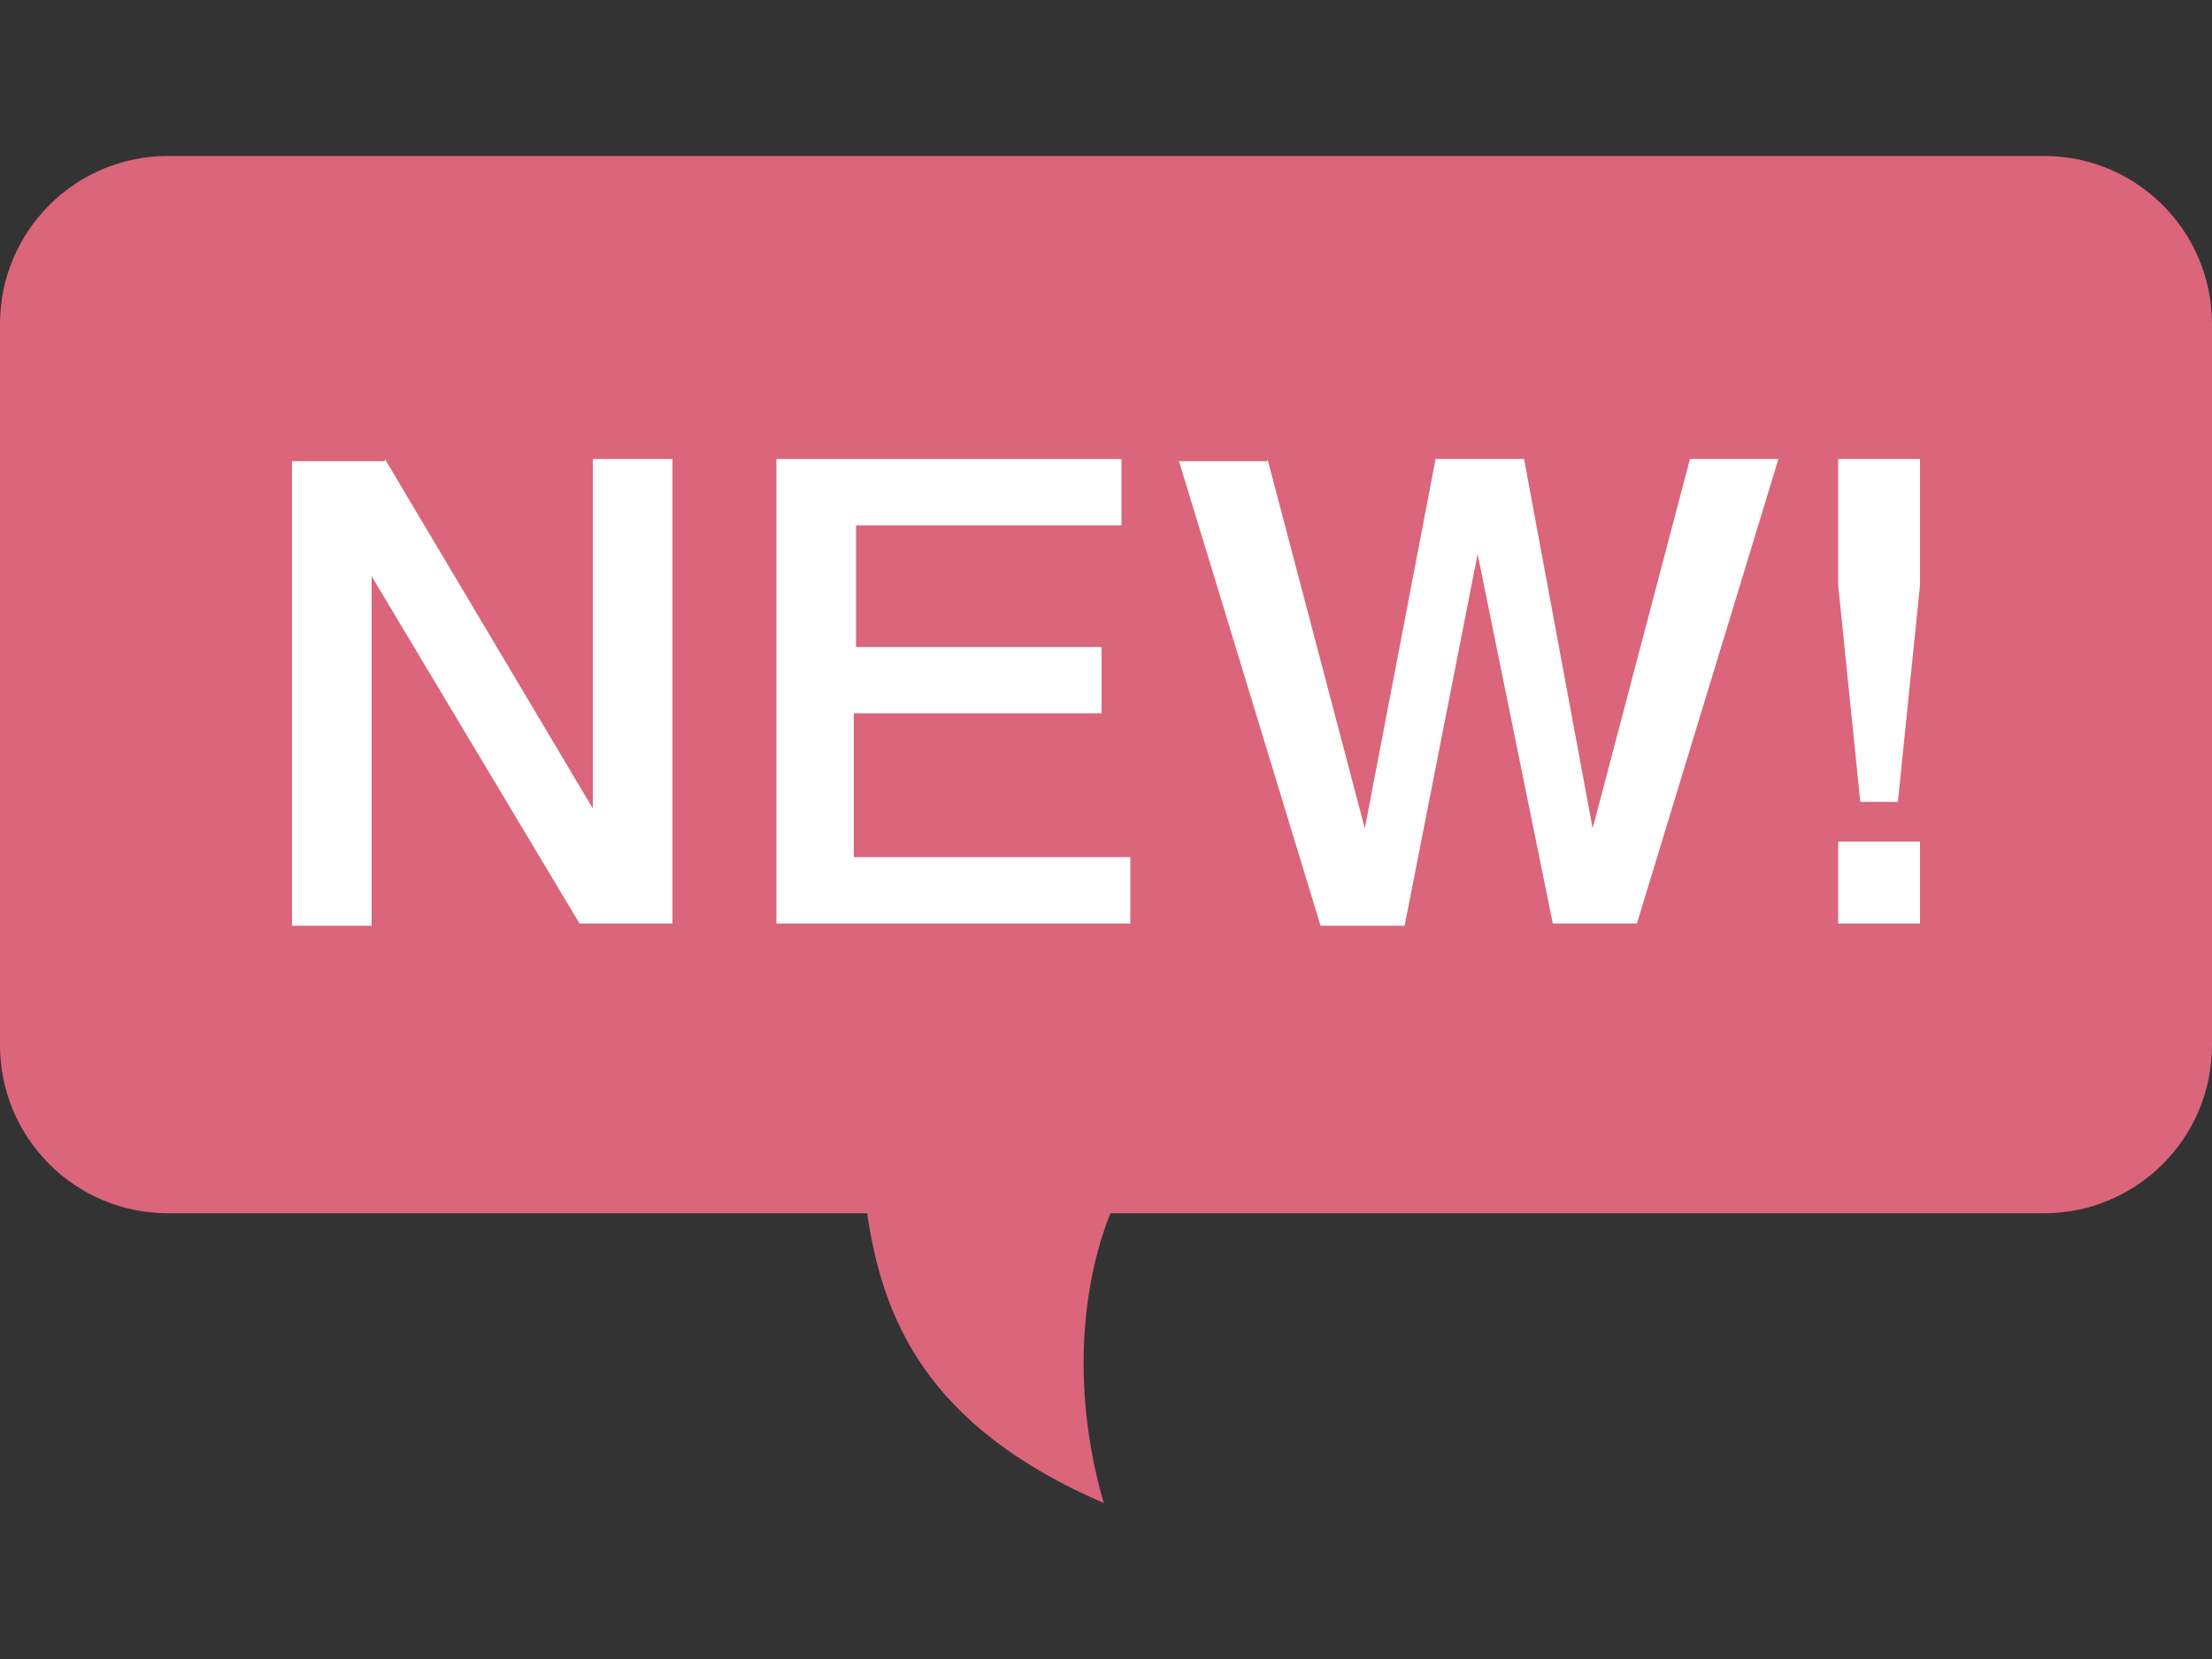
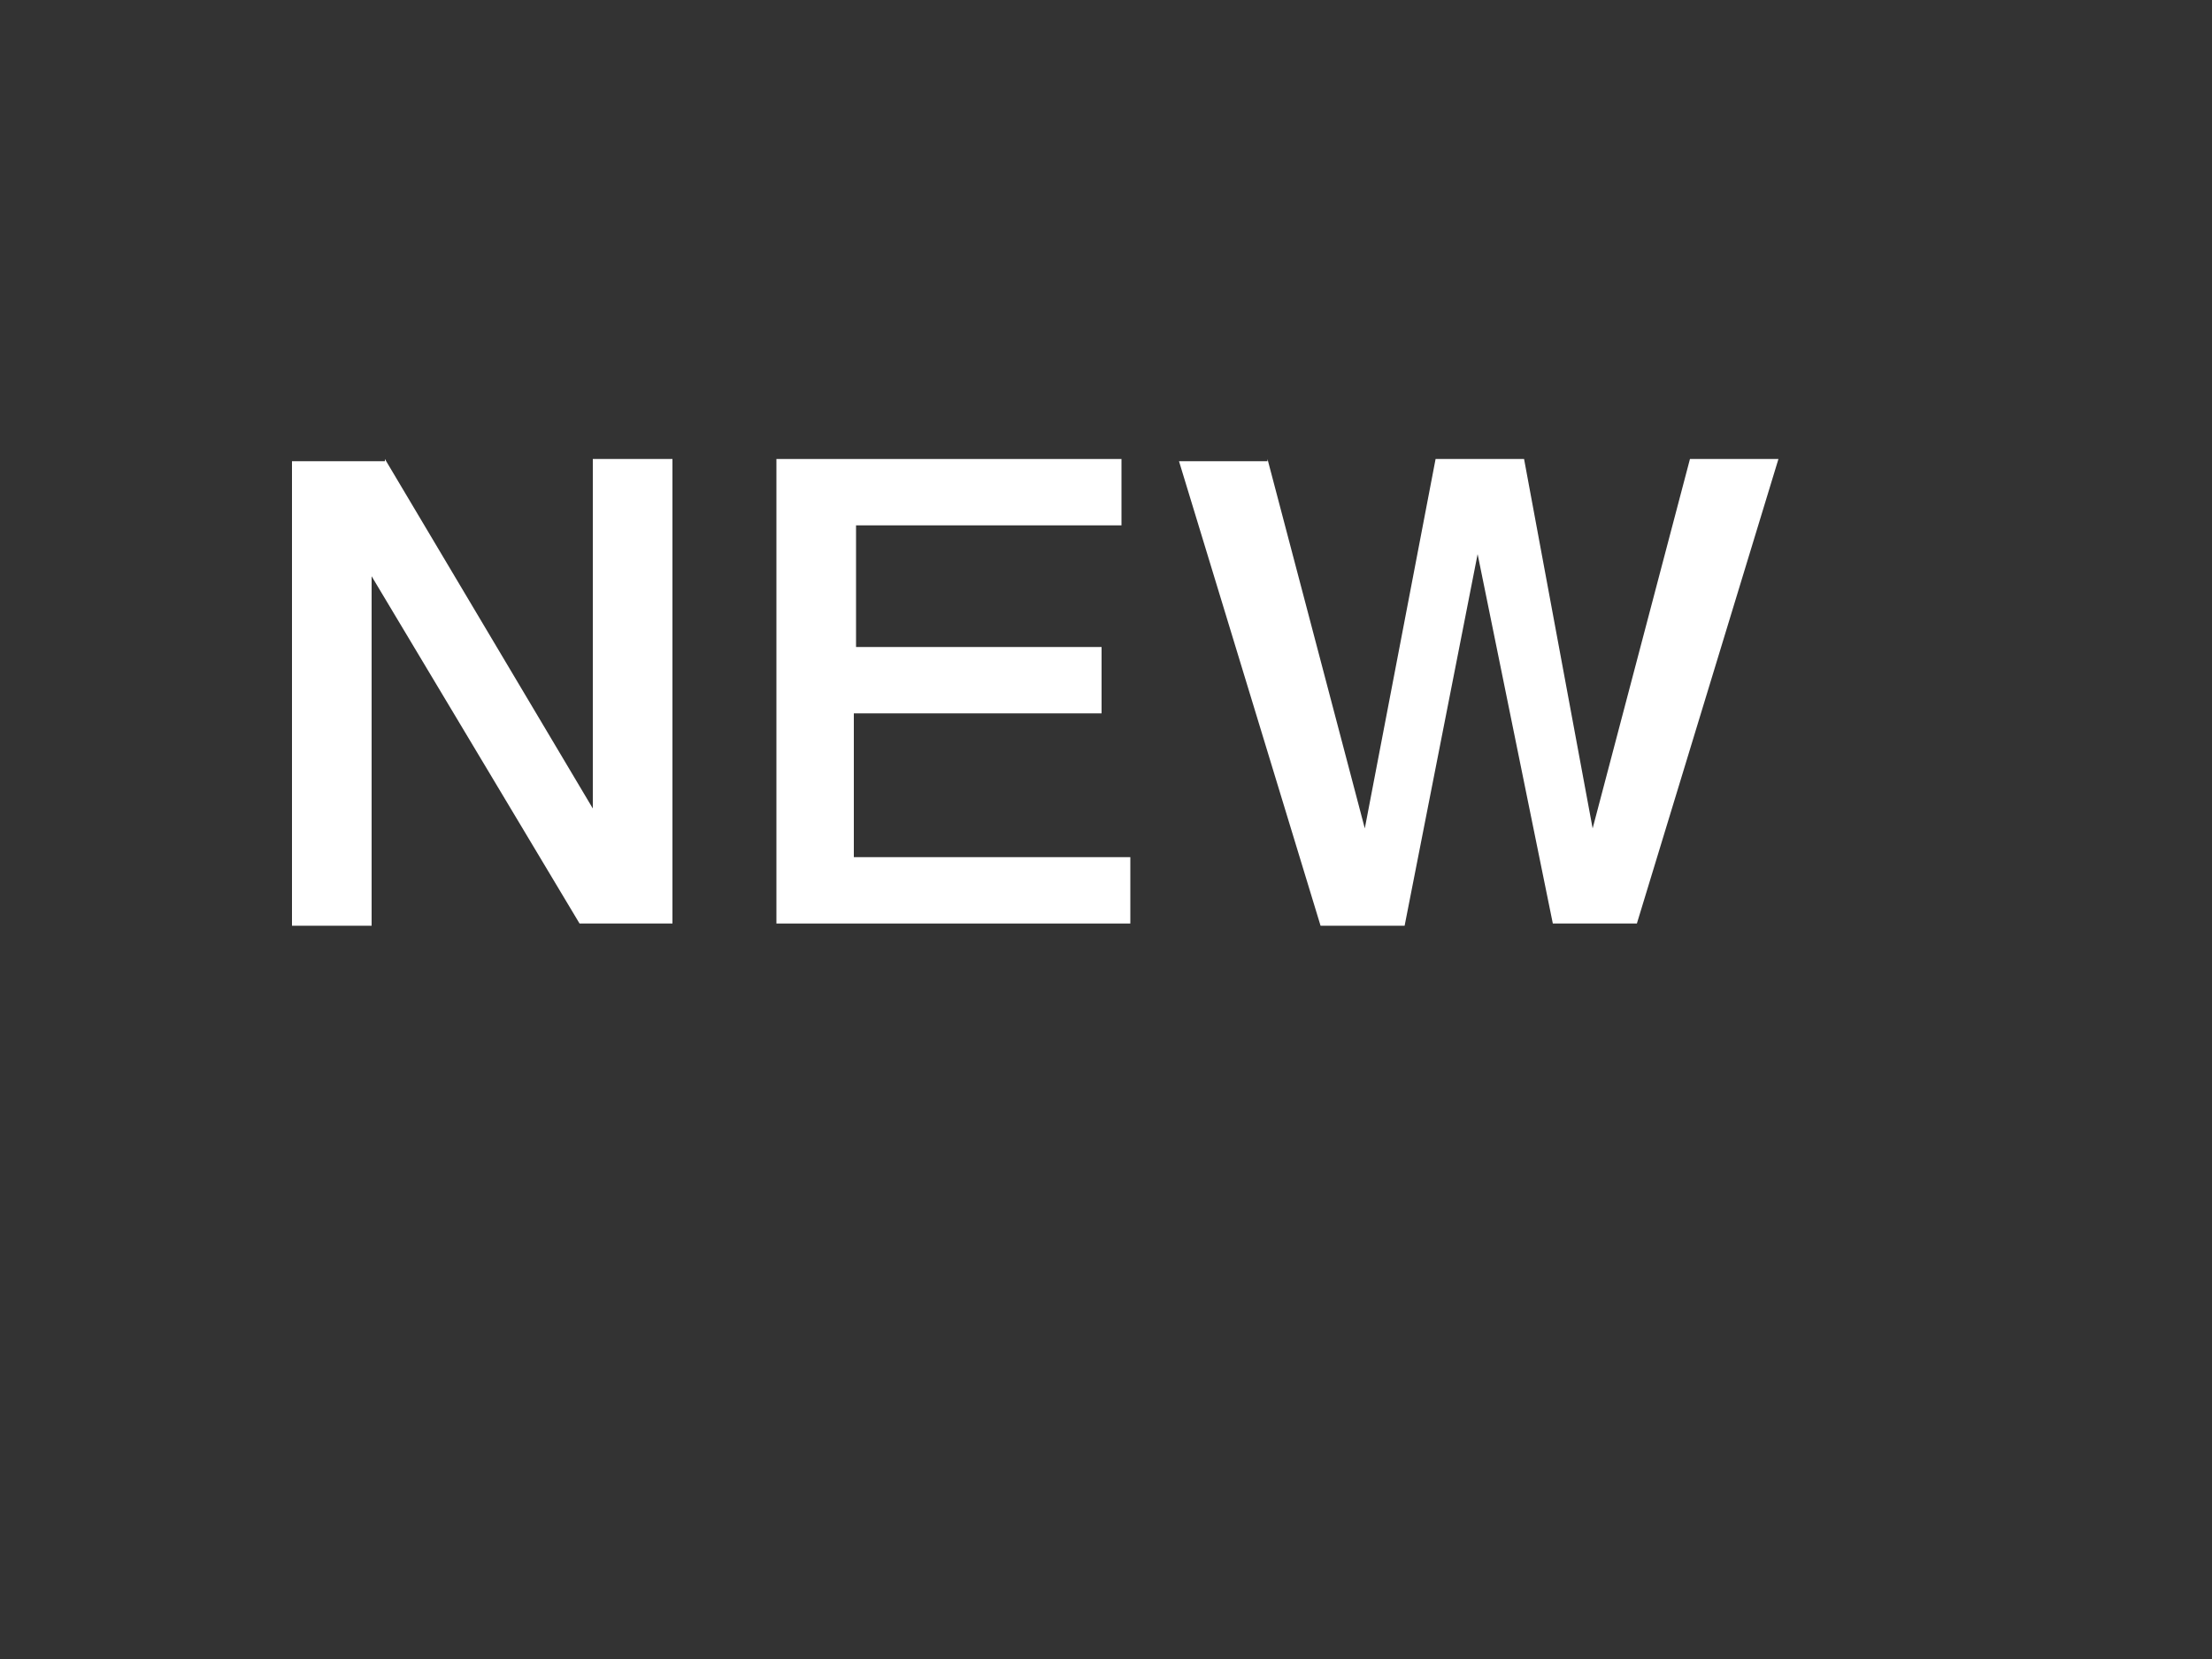
<svg xmlns="http://www.w3.org/2000/svg" version="1.1" id="レイヤー_1" x="0px" y="0px" width="800px" height="600px" viewBox="0 0 800 600" enable-background="new 0 0 800 600" xml:space="preserve">
  <rect x="0" y="0" width="800" height="600" fill="#333333" stroke="none" />
  <g>
-     <path fill="#DB657B" d="M60.8,56.4h678.399C772.8,56.4,800,83.6,800,117.2V378c0,33.6-27.2,60.8-60.801,60.8H401.6   c-11.2,28-13.6,66.4-2.4,104.8c-64.8-28-80-67.199-85.6-104.8H60.8C27.2,438.8,0,411.6,0,378V117.2C0,83.6,27.2,56.4,60.8,56.4z" />
    <g>
      <path fill="#FFFFFF" d="M139.2,166L214.4,292.4V166H243.2v168H209.6l-75.2-125.6v126.4h-28.8v-168H139.2V166z" />
      <path fill="#FFFFFF" d="M405.6,166v24h-96v44h88.8v24h-89.6v52h100v24h-128V166H405.6z" />
      <path fill="#FFFFFF" d="M458.4,166l35.2,133.6l25.6-133.6h32L576,299.6L611.199,166h32L592,334h-30.4l-27.2-133.6L508,334.8h-30.4    l-51.2-168h32V166z" />
-       <path fill="#FFFFFF" d="M664.8,166h29.6v45.6l-8,78.4h-13.6l-8-78.4V166L664.8,166z M664.8,334v-29.6h29.6V334H664.8z" />
    </g>
  </g>
</svg>